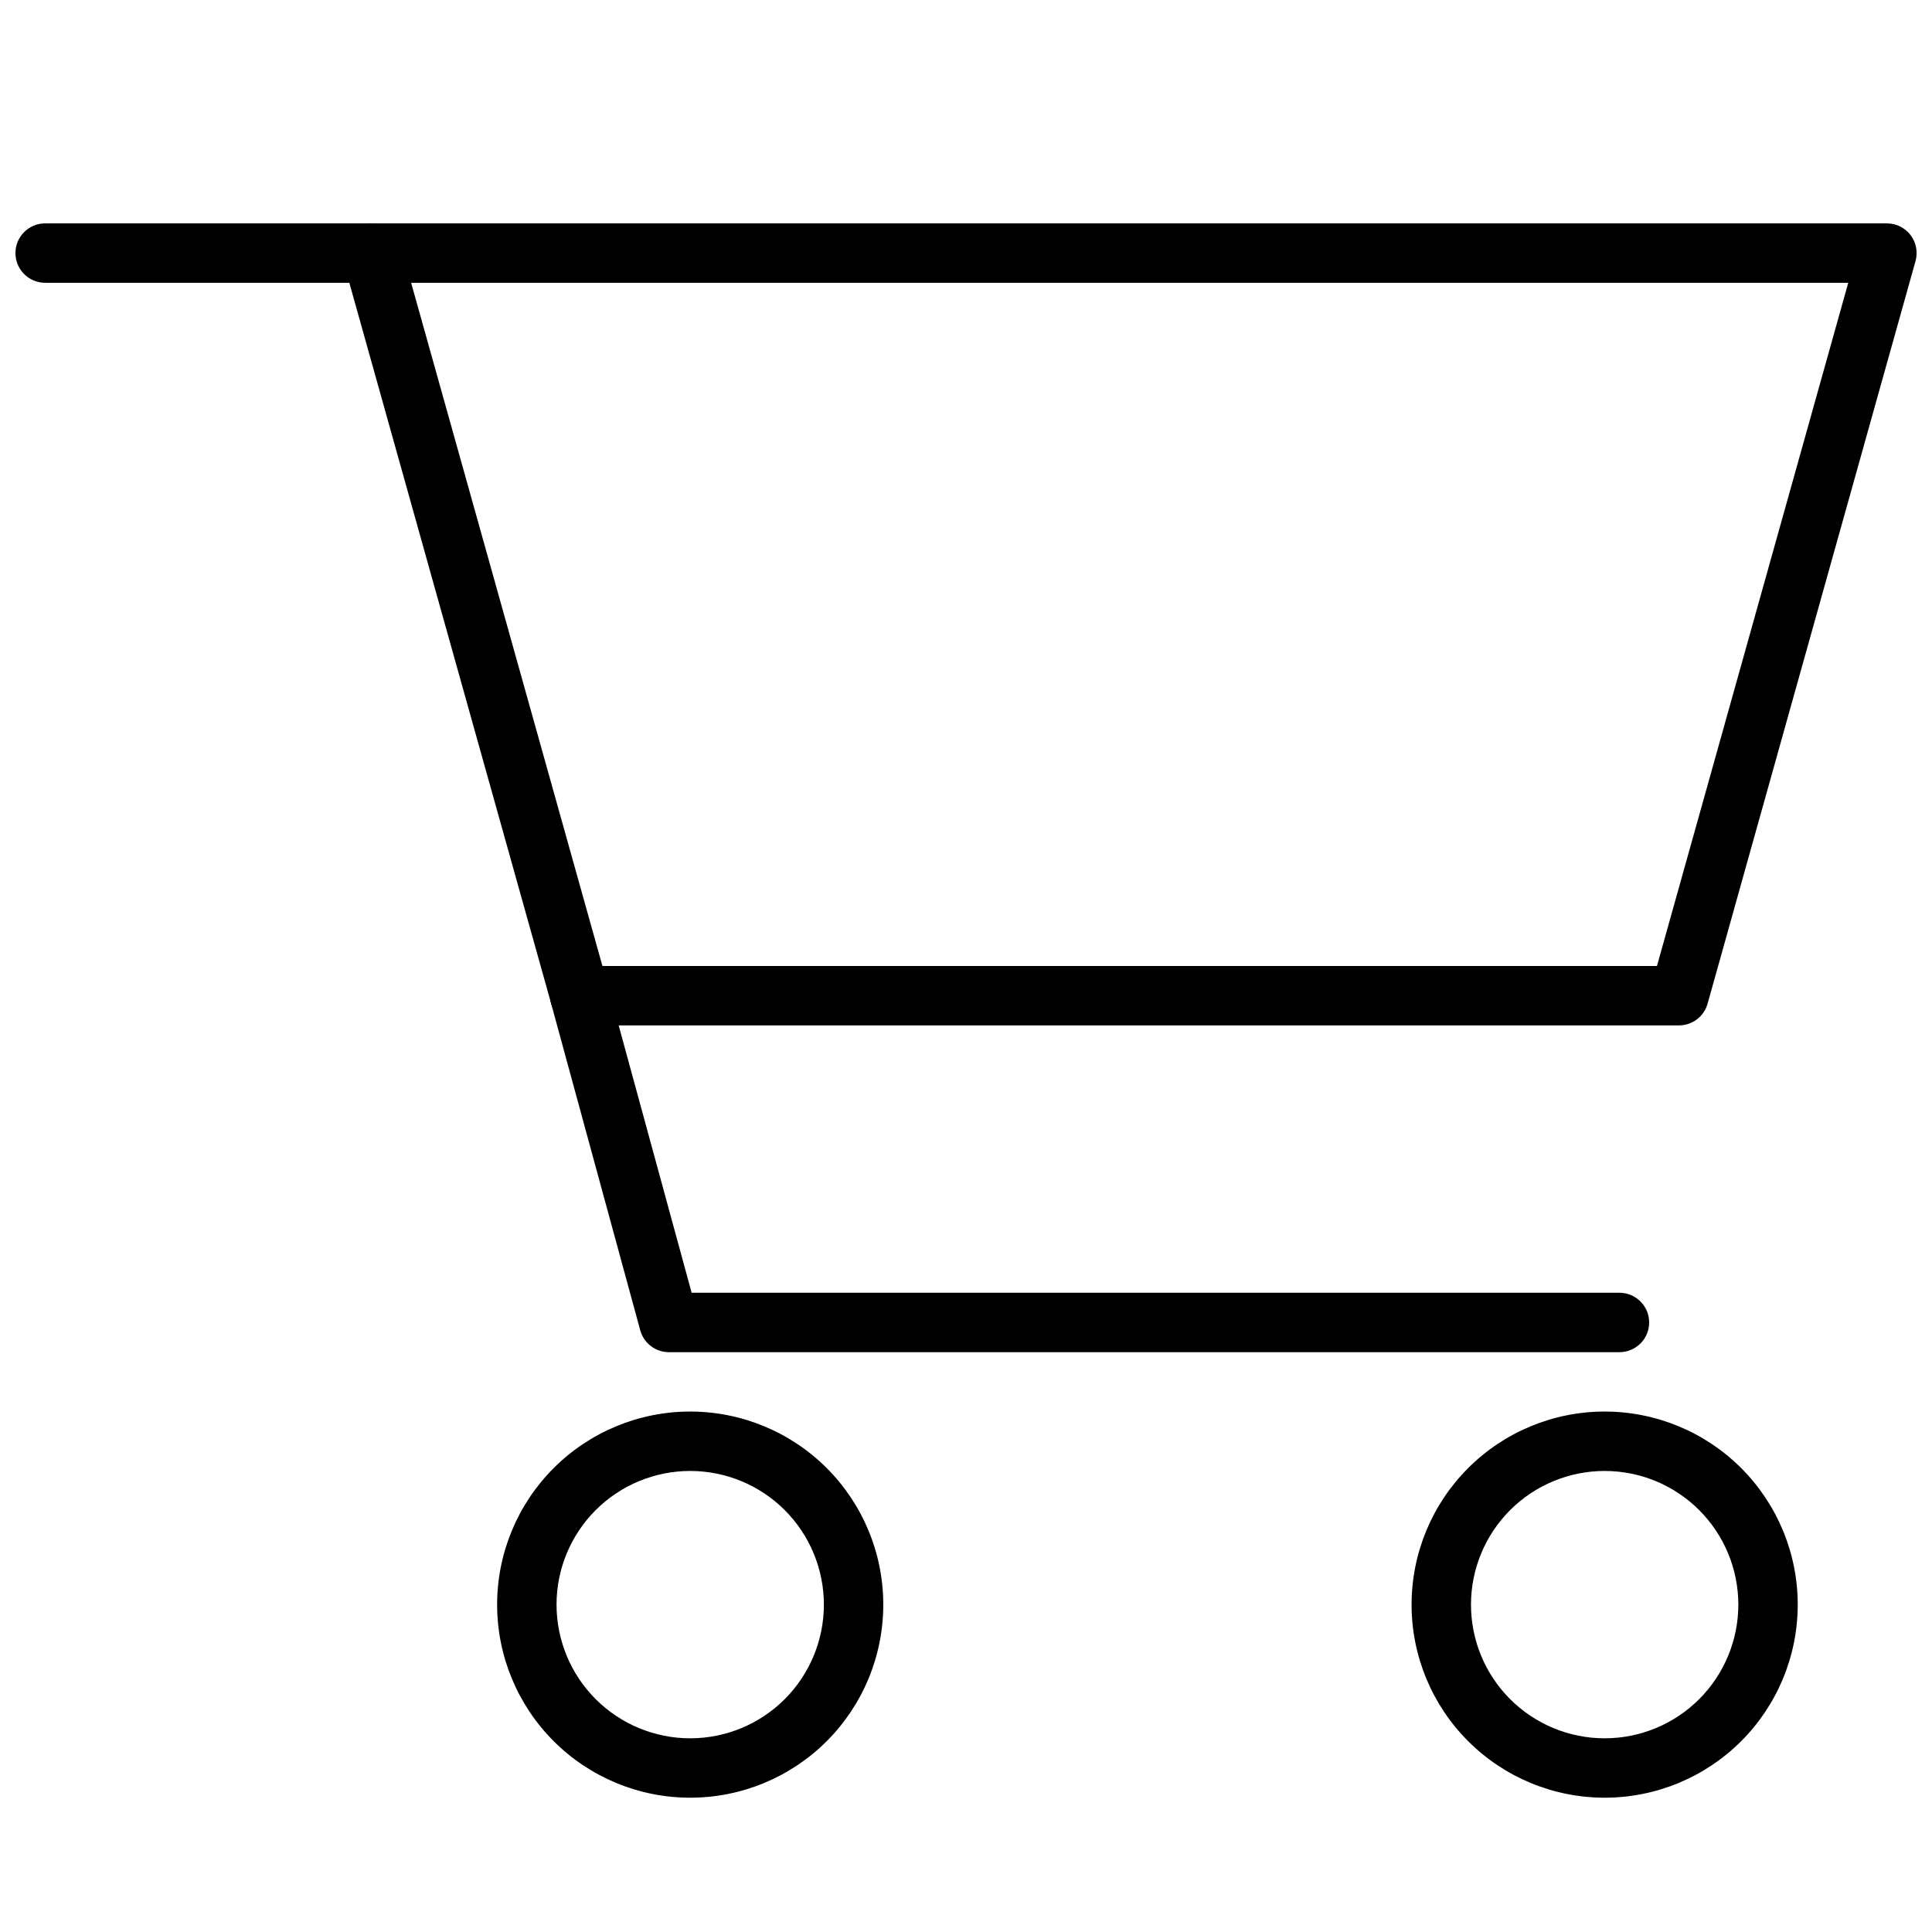
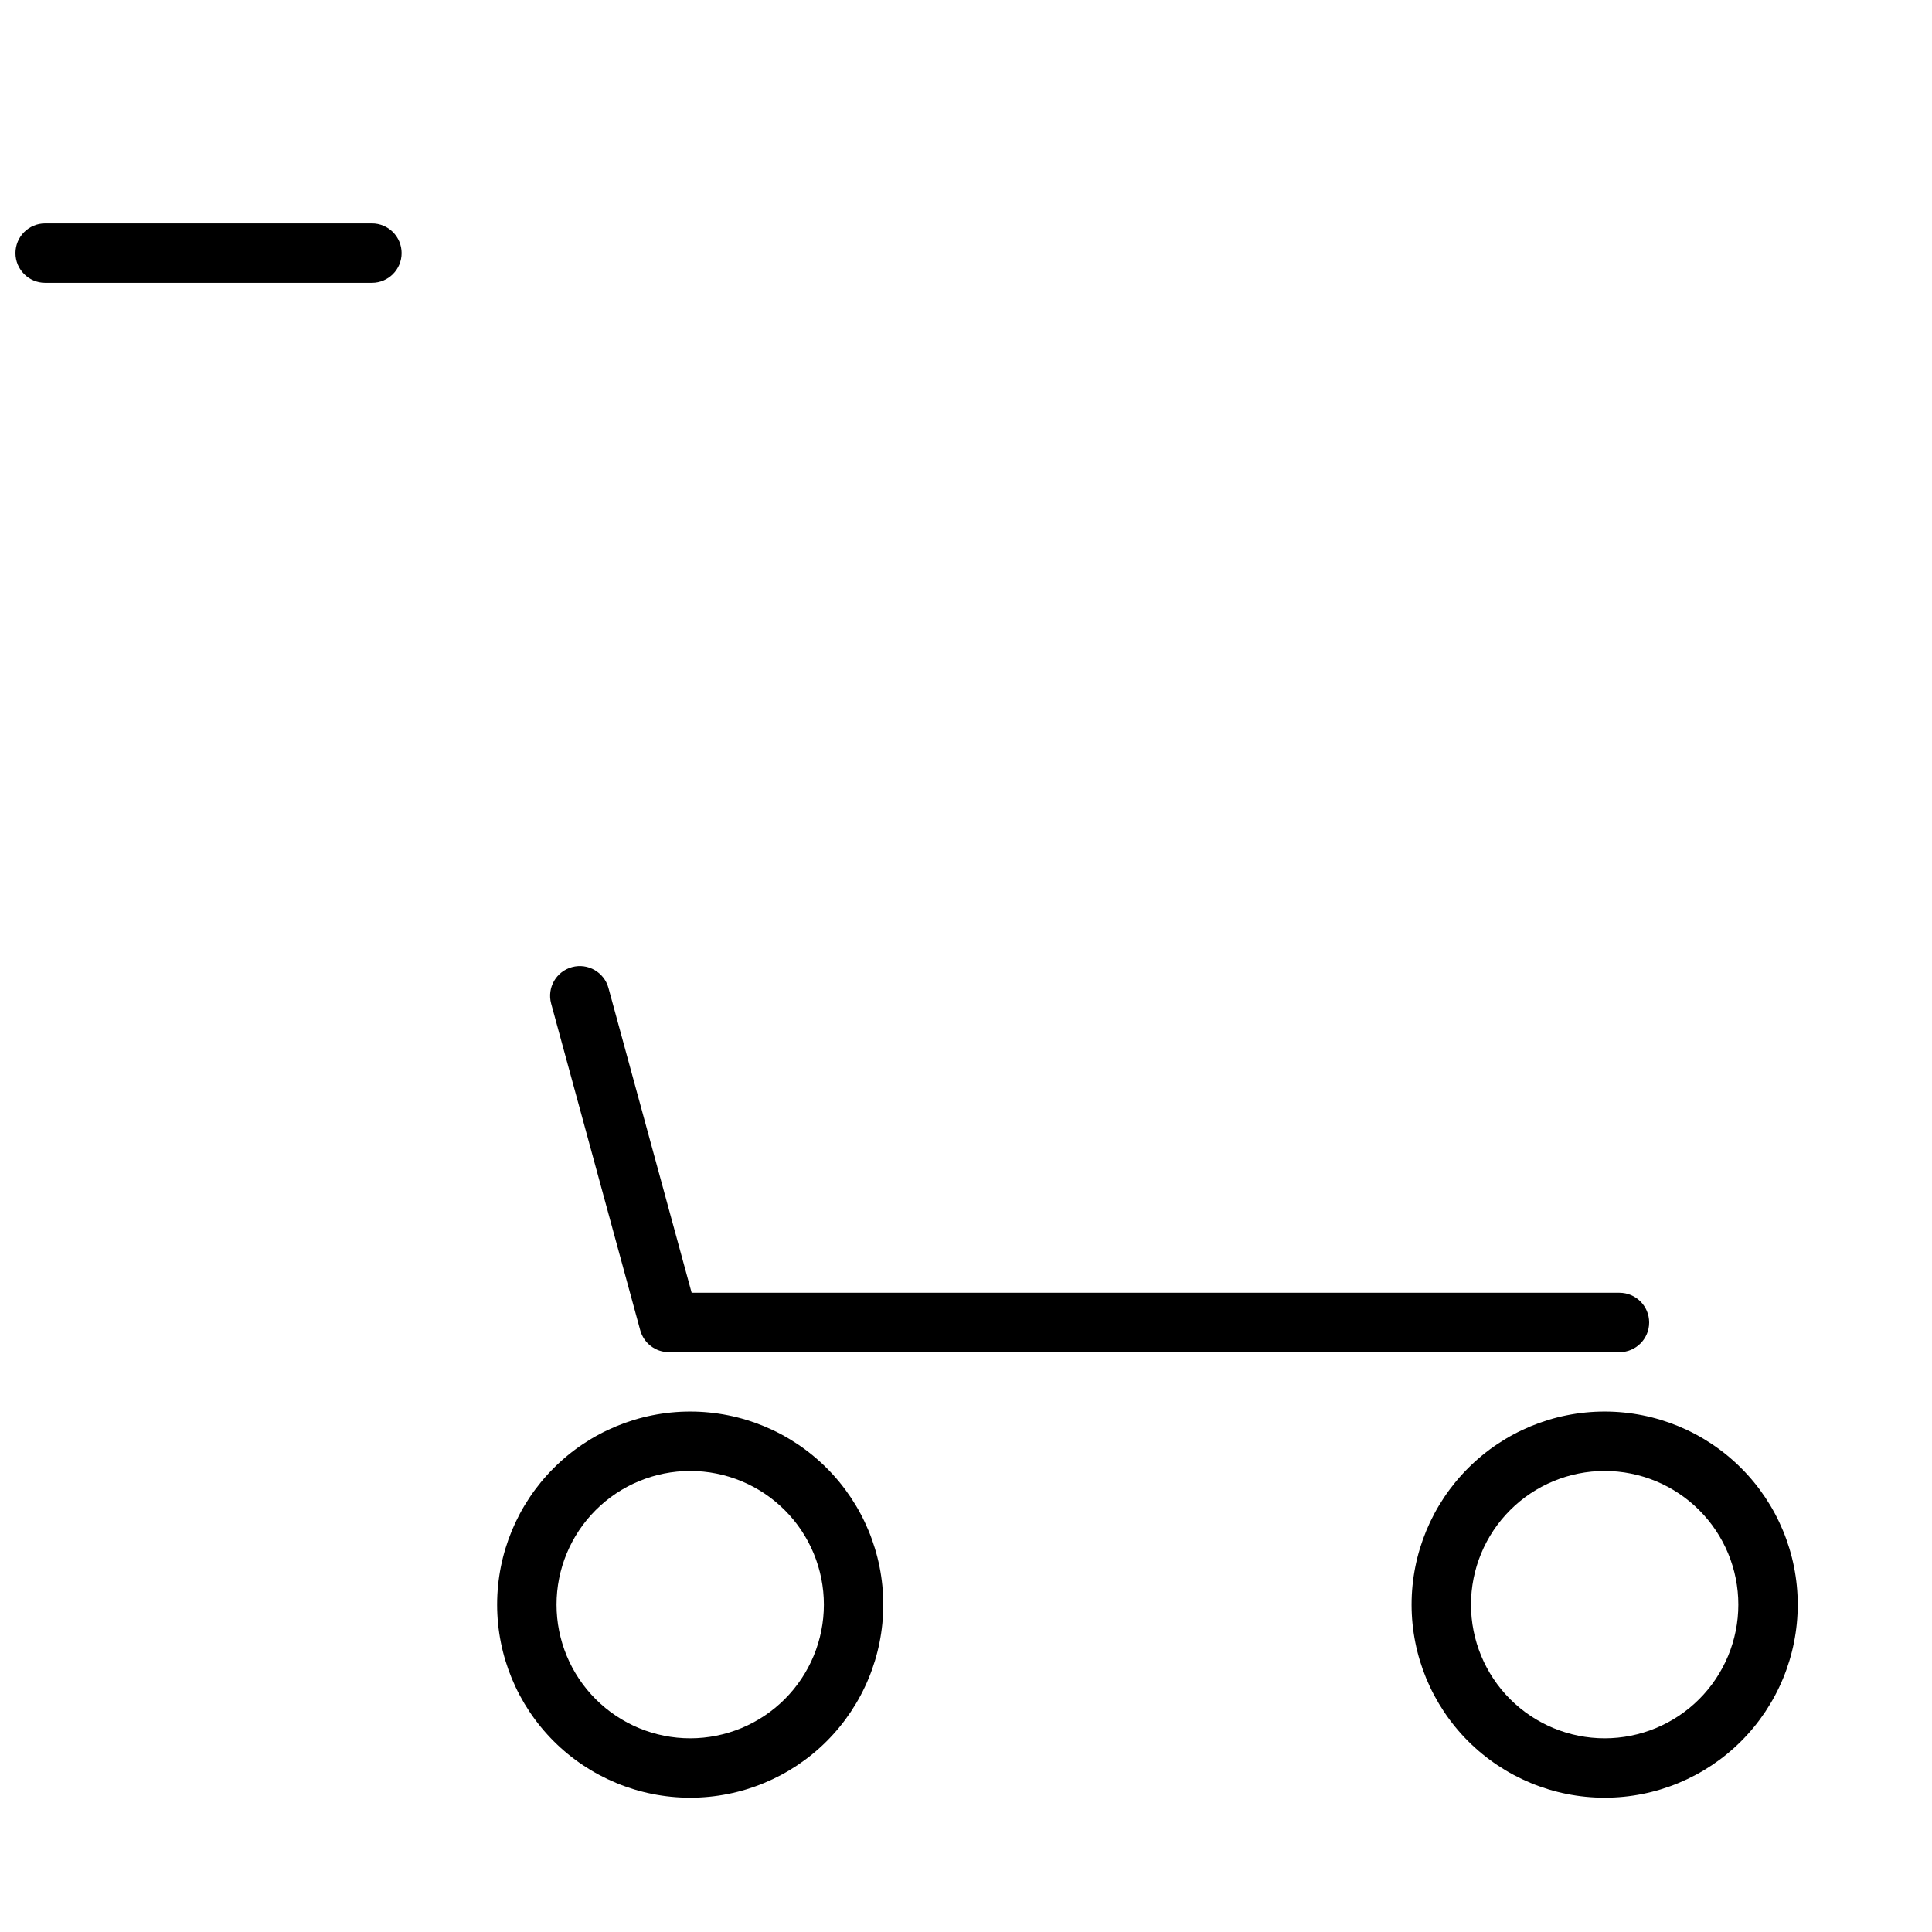
<svg xmlns="http://www.w3.org/2000/svg" width="800px" height="800px" version="1.1" viewBox="144 144 512 512">
  <defs>
    <clipPath id="b">
-       <path d="m234 203h417.9v213h-417.9z" />
-     </clipPath>
+       </clipPath>
    <clipPath id="a">
      <path d="m148.09 203h102.91v16h-102.91z" />
    </clipPath>
  </defs>
  <g clip-path="url(#b)">
    <path d="m588.93 415.74h-291.26c-3.539 0.008-6.644-2.344-7.598-5.746l-55.105-196.8c-0.664-2.375-0.18-4.926 1.312-6.887 1.492-1.965 3.816-3.117 6.285-3.109h401.47c2.465-0.008 4.793 1.145 6.285 3.109 1.492 1.961 1.977 4.512 1.312 6.887l-55.105 196.8c-0.953 3.402-4.062 5.754-7.598 5.746zm-285.28-15.742h279.46l50.695-181.05-380.85-0.004z" />
  </g>
  <path d="m326.91 620.41c-13.57 0-26.586-5.391-36.18-14.984-9.598-9.598-14.988-22.613-14.988-36.184 0-13.57 5.391-26.586 14.988-36.18 9.594-9.598 22.609-14.988 36.18-14.988s26.586 5.391 36.184 14.988c9.594 9.594 14.984 22.609 14.984 36.18 0 13.57-5.391 26.586-14.984 36.184-9.598 9.594-22.613 14.984-36.184 14.984zm0-86.594v0.004c-9.395 0-18.406 3.731-25.047 10.375-6.644 6.641-10.375 15.652-10.375 25.047 0 9.395 3.731 18.406 10.375 25.051 6.641 6.641 15.652 10.375 25.047 10.375s18.406-3.734 25.051-10.375c6.641-6.644 10.375-15.656 10.375-25.051 0-9.395-3.734-18.406-10.375-25.047-6.644-6.644-15.656-10.375-25.051-10.375z" />
  <path d="m573.18 502.34h-251.91c-3.547 0-6.656-2.367-7.594-5.785l-23.617-86.594c-1.141-4.195 1.332-8.523 5.531-9.664 4.195-1.141 8.52 1.336 9.66 5.531l22.043 80.766h245.88c4.348 0 7.871 3.523 7.871 7.871 0 4.348-3.523 7.875-7.871 7.875z" />
  <g clip-path="url(#a)">
    <path d="m242.56 218.94h-86.594c-4.348 0-7.871-3.523-7.871-7.871 0-4.348 3.523-7.871 7.871-7.871h86.594c4.348 0 7.871 3.523 7.871 7.871 0 4.348-3.523 7.871-7.871 7.871z" />
  </g>
  <path d="m569.25 620.41c-13.57 0-26.586-5.391-36.18-14.984-9.598-9.598-14.988-22.613-14.988-36.184 0-13.57 5.391-26.586 14.988-36.18 9.594-9.598 22.609-14.988 36.18-14.988 13.57 0 26.586 5.391 36.184 14.988 9.594 9.594 14.984 22.609 14.984 36.18 0 13.57-5.391 26.586-14.984 36.184-9.598 9.594-22.613 14.984-36.184 14.984zm0-86.594v0.004c-9.395 0-18.406 3.731-25.047 10.375-6.644 6.641-10.375 15.652-10.375 25.047 0 9.395 3.731 18.406 10.375 25.051 6.641 6.641 15.652 10.375 25.047 10.375 9.395 0 18.406-3.734 25.051-10.375 6.641-6.644 10.375-15.656 10.375-25.051 0-9.395-3.734-18.406-10.375-25.047-6.644-6.644-15.656-10.375-25.051-10.375z" />
</svg>